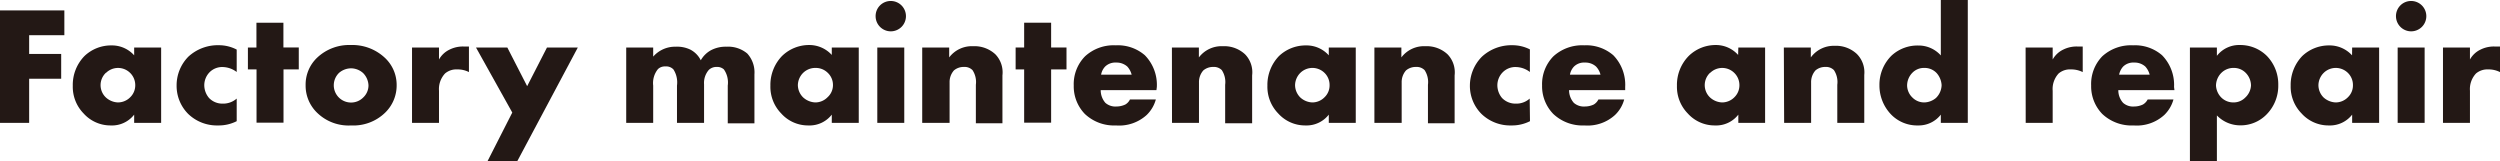
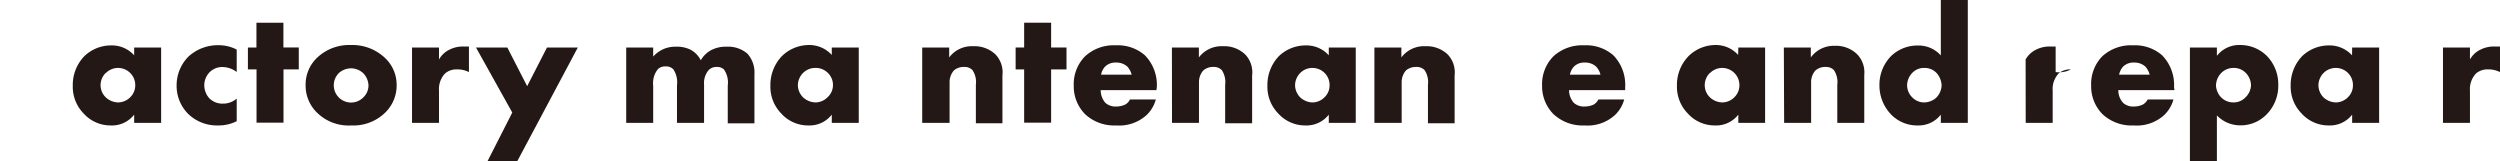
<svg xmlns="http://www.w3.org/2000/svg" viewBox="0 0 252.11 16.28">
  <defs>
    <style>.cls-1{fill:#231815;}</style>
  </defs>
  <g id="レイヤー_2" data-name="レイヤー 2">
    <g id="design">
-       <path class="cls-1" d="M6.49,3.55H2.94V5.44H6.17v2.5H2.94v4.45H0V1.05H6.49Z" />
      <path class="cls-1" d="M13.53,4.79h2.72v7.6H13.53v-.83a2.83,2.83,0,0,1-2.36,1.09,3.64,3.64,0,0,1-2.74-1.21A3.84,3.84,0,0,1,7.34,8.65a4.16,4.16,0,0,1,1.18-3,3.88,3.88,0,0,1,2.73-1.07,3,3,0,0,1,2.28,1ZM10.68,7.34a1.71,1.71,0,0,0,0,2.49,1.9,1.9,0,0,0,1.22.5,1.75,1.75,0,0,0,1.23-.52,1.68,1.68,0,0,0,.51-1.23,1.72,1.72,0,0,0-.53-1.24,1.73,1.73,0,0,0-2.41,0Z" />
      <path class="cls-1" d="M23.87,12.22a4,4,0,0,1-1.89.43,4.17,4.17,0,0,1-3-1.16,4,4,0,0,1-1.17-2.84A4.12,4.12,0,0,1,19,5.71,4.38,4.38,0,0,1,22.1,4.56,3.88,3.88,0,0,1,23.87,5V7.26a2.42,2.42,0,0,0-1.41-.5,1.79,1.79,0,0,0-1.33.53A1.89,1.89,0,0,0,20.6,8.6a2,2,0,0,0,.48,1.28,1.85,1.85,0,0,0,1.39.57,2.06,2.06,0,0,0,1.4-.51Z" />
      <path class="cls-1" d="M28.59,7v5.37H25.87V7H25V4.79h.86V2.29h2.72v2.5h1.55V7Z" />
      <path class="cls-1" d="M38.81,11.39a4.59,4.59,0,0,1-3.4,1.26A4.54,4.54,0,0,1,32,11.39a3.79,3.79,0,0,1-1.18-2.81A3.73,3.73,0,0,1,32,5.8a4.7,4.7,0,0,1,3.38-1.26,4.79,4.79,0,0,1,3.4,1.26A3.73,3.73,0,0,1,40,8.58,3.82,3.82,0,0,1,38.81,11.39ZM34.2,7.34a1.74,1.74,0,0,0,1.23,3,1.72,1.72,0,0,0,1.2-.51,1.67,1.67,0,0,0,.53-1.21,1.86,1.86,0,0,0-.53-1.24,1.84,1.84,0,0,0-1.2-.49A1.88,1.88,0,0,0,34.2,7.34Z" />
      <path class="cls-1" d="M41.55,4.79h2.72V6a2.4,2.4,0,0,1,1.07-1,3,3,0,0,1,1.41-.31l.54,0V7.27A2.48,2.48,0,0,0,46.12,7a1.76,1.76,0,0,0-1.24.41,2.3,2.3,0,0,0-.61,1.74v3.24H41.55Z" />
      <path class="cls-1" d="M51.66,11.35,48,4.79h3.16l2,3.9,2-3.9h3.11L52.15,16.28h-3Z" />
      <path class="cls-1" d="M63.15,4.79h2.72v.92a2.93,2.93,0,0,1,2.28-1A3.06,3.06,0,0,1,69.61,5a2.42,2.42,0,0,1,1.06,1.08,2.65,2.65,0,0,1,1-1,3.15,3.15,0,0,1,1.58-.37,3,3,0,0,1,2.11.69,2.82,2.82,0,0,1,.72,2.1v4.94H73.39V8.63A2.3,2.3,0,0,0,73,7a1,1,0,0,0-.72-.25,1.11,1.11,0,0,0-.8.3A2,2,0,0,0,71,8.5v3.89H68.27V8.63A2.41,2.41,0,0,0,67.91,7a1,1,0,0,0-.81-.3,1,1,0,0,0-.75.27,2.23,2.23,0,0,0-.48,1.66v3.76H63.15Z" />
      <path class="cls-1" d="M83.88,4.79H86.6v7.6H83.88v-.83a2.84,2.84,0,0,1-2.37,1.09,3.62,3.62,0,0,1-2.73-1.21,3.84,3.84,0,0,1-1.09-2.79,4.2,4.2,0,0,1,1.17-3A3.9,3.9,0,0,1,81.6,4.54a3.06,3.06,0,0,1,2.28,1ZM81,7.34a1.79,1.79,0,0,0-.54,1.24A1.76,1.76,0,0,0,81,9.83a1.93,1.93,0,0,0,1.23.5,1.73,1.73,0,0,0,1.22-.52A1.65,1.65,0,0,0,84,8.58a1.68,1.68,0,0,0-.53-1.24,1.71,1.71,0,0,0-1.22-.49A1.75,1.75,0,0,0,81,7.34Z" />
-       <path class="cls-1" d="M89.83.1A1.53,1.53,0,1,1,88.3,1.63,1.52,1.52,0,0,1,89.83.1Zm1.36,4.69v7.6H88.47V4.79Z" />
      <path class="cls-1" d="M93,4.79h2.72v1a2.86,2.86,0,0,1,2.41-1.13,3.09,3.09,0,0,1,2.25.82,2.62,2.62,0,0,1,.71,2.12v4.83H98.41V8.55a2.18,2.18,0,0,0-.34-1.48,1.13,1.13,0,0,0-.87-.32,1.51,1.51,0,0,0-1,.35,1.77,1.77,0,0,0-.44,1.21v4.08H93Z" />
      <path class="cls-1" d="M106,7v5.37h-2.72V7h-.86V4.79h.86V2.29H106v2.5h1.55V7Z" />
      <path class="cls-1" d="M116.62,9.09H111a1.93,1.93,0,0,0,.47,1.28,1.53,1.53,0,0,0,1.12.37,2.09,2.09,0,0,0,.89-.2,1.17,1.17,0,0,0,.47-.51h2.61a3.44,3.44,0,0,1-.92,1.56,4.12,4.12,0,0,1-3.1,1.06,4.28,4.28,0,0,1-3.14-1.16,4,4,0,0,1-1.12-2.87,4,4,0,0,1,1.14-2.94,4.26,4.26,0,0,1,3.11-1.11,4.16,4.16,0,0,1,2.92,1,4.27,4.27,0,0,1,1.21,3.2Zm-2.5-1.56a1.92,1.92,0,0,0-.44-.82,1.62,1.62,0,0,0-1.13-.4,1.46,1.46,0,0,0-1.1.4,1.56,1.56,0,0,0-.41.82Z" />
      <path class="cls-1" d="M118.18,4.79h2.72v1a2.87,2.87,0,0,1,2.42-1.13,3.07,3.07,0,0,1,2.24.82,2.59,2.59,0,0,1,.71,2.12v4.83h-2.72V8.55a2.18,2.18,0,0,0-.34-1.48,1.12,1.12,0,0,0-.86-.32,1.51,1.51,0,0,0-1,.35,1.77,1.77,0,0,0-.44,1.21v4.08h-2.72Z" />
      <path class="cls-1" d="M134,4.79h2.72v7.6H134v-.83a2.84,2.84,0,0,1-2.36,1.09,3.64,3.64,0,0,1-2.74-1.21,3.84,3.84,0,0,1-1.09-2.79,4.2,4.2,0,0,1,1.17-3,3.9,3.9,0,0,1,2.74-1.07,3,3,0,0,1,2.28,1Zm-2.86,2.55a1.79,1.79,0,0,0-.54,1.24,1.77,1.77,0,0,0,.53,1.25,1.88,1.88,0,0,0,1.22.5,1.73,1.73,0,0,0,1.22-.52,1.65,1.65,0,0,0,.51-1.23,1.7,1.7,0,0,0-.52-1.24,1.74,1.74,0,0,0-2.42,0Z" />
      <path class="cls-1" d="M138.6,4.79h2.72v1a2.86,2.86,0,0,1,2.41-1.13,3.09,3.09,0,0,1,2.25.82,2.62,2.62,0,0,1,.71,2.12v4.83H144V8.55a2.18,2.18,0,0,0-.34-1.48,1.13,1.13,0,0,0-.87-.32,1.51,1.51,0,0,0-1,.35,1.77,1.77,0,0,0-.44,1.21v4.08H138.6Z" />
-       <path class="cls-1" d="M154.29,12.22a4,4,0,0,1-1.89.43,4.17,4.17,0,0,1-3-1.16,4,4,0,0,1-1.17-2.84,4.16,4.16,0,0,1,1.22-2.94,4.39,4.39,0,0,1,3.06-1.15,3.88,3.88,0,0,1,1.77.42V7.26a2.39,2.39,0,0,0-1.41-.5,1.79,1.79,0,0,0-1.33.53A1.87,1.87,0,0,0,151,8.6a2,2,0,0,0,.47,1.28,1.87,1.87,0,0,0,1.4.57,2,2,0,0,0,1.39-.51Z" />
      <path class="cls-1" d="M163.89,9.09h-5.66a1.94,1.94,0,0,0,.48,1.28,1.53,1.53,0,0,0,1.12.37,2.09,2.09,0,0,0,.89-.2,1.24,1.24,0,0,0,.47-.51h2.6a3.35,3.35,0,0,1-.92,1.56,4.09,4.09,0,0,1-3.09,1.06,4.28,4.28,0,0,1-3.14-1.16,4,4,0,0,1-1.13-2.87,4,4,0,0,1,1.14-2.94,4.3,4.3,0,0,1,3.11-1.11,4.17,4.17,0,0,1,2.93,1,4.26,4.26,0,0,1,1.2,3.2ZM161.4,7.53a1.84,1.84,0,0,0-.45-.82,1.59,1.59,0,0,0-1.12-.4,1.44,1.44,0,0,0-1.1.4,1.56,1.56,0,0,0-.41.82Z" />
      <path class="cls-1" d="M175.3,4.79H178v7.6H175.3v-.83a2.83,2.83,0,0,1-2.36,1.09,3.64,3.64,0,0,1-2.74-1.21,3.84,3.84,0,0,1-1.09-2.79,4.16,4.16,0,0,1,1.18-3A3.88,3.88,0,0,1,173,4.54a3,3,0,0,1,2.28,1Zm-2.85,2.55a1.71,1.71,0,0,0,0,2.49,1.9,1.9,0,0,0,1.22.5,1.75,1.75,0,0,0,1.23-.52,1.68,1.68,0,0,0,.51-1.23,1.72,1.72,0,0,0-.53-1.24,1.73,1.73,0,0,0-2.41,0Z" />
      <path class="cls-1" d="M179.89,4.79h2.72v1A2.86,2.86,0,0,1,185,4.62a3.08,3.08,0,0,1,2.25.82A2.62,2.62,0,0,1,188,7.56v4.83h-2.72V8.55a2.18,2.18,0,0,0-.34-1.48,1.12,1.12,0,0,0-.86-.32,1.51,1.51,0,0,0-1,.35,1.77,1.77,0,0,0-.44,1.21v4.08h-2.72Z" />
      <path class="cls-1" d="M198.44,12.39h-2.72v-.83a2.82,2.82,0,0,1-2.3,1.09,3.66,3.66,0,0,1-2.67-1.06,4.21,4.21,0,0,1-1.22-3,4.11,4.11,0,0,1,1.24-3,3.86,3.86,0,0,1,2.69-1,3,3,0,0,1,2.26,1V0h2.72Zm-3.21-2.51a1.87,1.87,0,0,0,.57-1.3,2,2,0,0,0-.51-1.22,1.66,1.66,0,0,0-1.24-.51,1.62,1.62,0,0,0-1.2.49,1.85,1.85,0,0,0-.53,1.29,1.72,1.72,0,0,0,.53,1.2,1.67,1.67,0,0,0,1.2.5A1.9,1.9,0,0,0,195.23,9.88Z" />
-       <path class="cls-1" d="M204.27,4.79H207V6a2.4,2.4,0,0,1,1.07-1,3,3,0,0,1,1.41-.31l.55,0V7.27A2.58,2.58,0,0,0,208.84,7a1.76,1.76,0,0,0-1.24.41A2.3,2.3,0,0,0,207,9.15v3.24h-2.72Z" />
+       <path class="cls-1" d="M204.27,4.79V6a2.4,2.4,0,0,1,1.07-1,3,3,0,0,1,1.41-.31l.55,0V7.27A2.58,2.58,0,0,0,208.84,7a1.76,1.76,0,0,0-1.24.41A2.3,2.3,0,0,0,207,9.15v3.24h-2.72Z" />
      <path class="cls-1" d="M219.28,9.09h-5.66a1.89,1.89,0,0,0,.48,1.28,1.51,1.51,0,0,0,1.12.37,2.08,2.08,0,0,0,.88-.2,1.25,1.25,0,0,0,.48-.51h2.6a3.44,3.44,0,0,1-.92,1.56,4.11,4.11,0,0,1-3.09,1.06A4.3,4.3,0,0,1,212,11.49a4,4,0,0,1-1.12-2.87A4,4,0,0,1,212,5.68a4.28,4.28,0,0,1,3.11-1.11,4.16,4.16,0,0,1,2.92,1,4.27,4.27,0,0,1,1.21,3.2Zm-2.5-1.56a1.92,1.92,0,0,0-.44-.82,1.61,1.61,0,0,0-1.12-.4,1.46,1.46,0,0,0-1.11.4,1.72,1.72,0,0,0-.41.82Z" />
      <path class="cls-1" d="M223.56,16.28h-2.72V4.79h2.72v.84a2.84,2.84,0,0,1,2.33-1.09,3.8,3.8,0,0,1,2.71,1.1,4.1,4.1,0,0,1,1.15,2.94,4.1,4.1,0,0,1-1.22,3,3.63,3.63,0,0,1-2.6,1.06,3.26,3.26,0,0,1-2.37-1ZM224,7.36a1.85,1.85,0,0,0-.53,1.26A1.85,1.85,0,0,0,224,9.83a1.72,1.72,0,0,0,1.22.5,1.65,1.65,0,0,0,1.21-.5A1.79,1.79,0,0,0,227,8.62a1.84,1.84,0,0,0-.52-1.26,1.66,1.66,0,0,0-1.21-.51A1.73,1.73,0,0,0,224,7.36Z" />
      <path class="cls-1" d="M237.2,4.79h2.72v7.6H237.2v-.83a2.84,2.84,0,0,1-2.37,1.09,3.64,3.64,0,0,1-2.73-1.21A3.84,3.84,0,0,1,231,8.65a4.2,4.2,0,0,1,1.17-3,3.9,3.9,0,0,1,2.74-1.07,3.06,3.06,0,0,1,2.28,1Zm-2.86,2.55a1.79,1.79,0,0,0-.54,1.24,1.76,1.76,0,0,0,.52,1.25,1.93,1.93,0,0,0,1.23.5,1.73,1.73,0,0,0,1.22-.52,1.65,1.65,0,0,0,.51-1.23,1.7,1.7,0,0,0-.52-1.24,1.74,1.74,0,0,0-2.42,0Z" />
-       <path class="cls-1" d="M243.15.1a1.53,1.53,0,1,1-1.53,1.53A1.52,1.52,0,0,1,243.15.1Zm1.36,4.69v7.6h-2.72V4.79Z" />
      <path class="cls-1" d="M246.36,4.79h2.72V6a2.4,2.4,0,0,1,1.07-1,3,3,0,0,1,1.41-.31l.55,0V7.27A2.54,2.54,0,0,0,250.93,7a1.78,1.78,0,0,0-1.24.41,2.3,2.3,0,0,0-.61,1.74v3.24h-2.72Z" />
    </g>
  </g>
</svg>